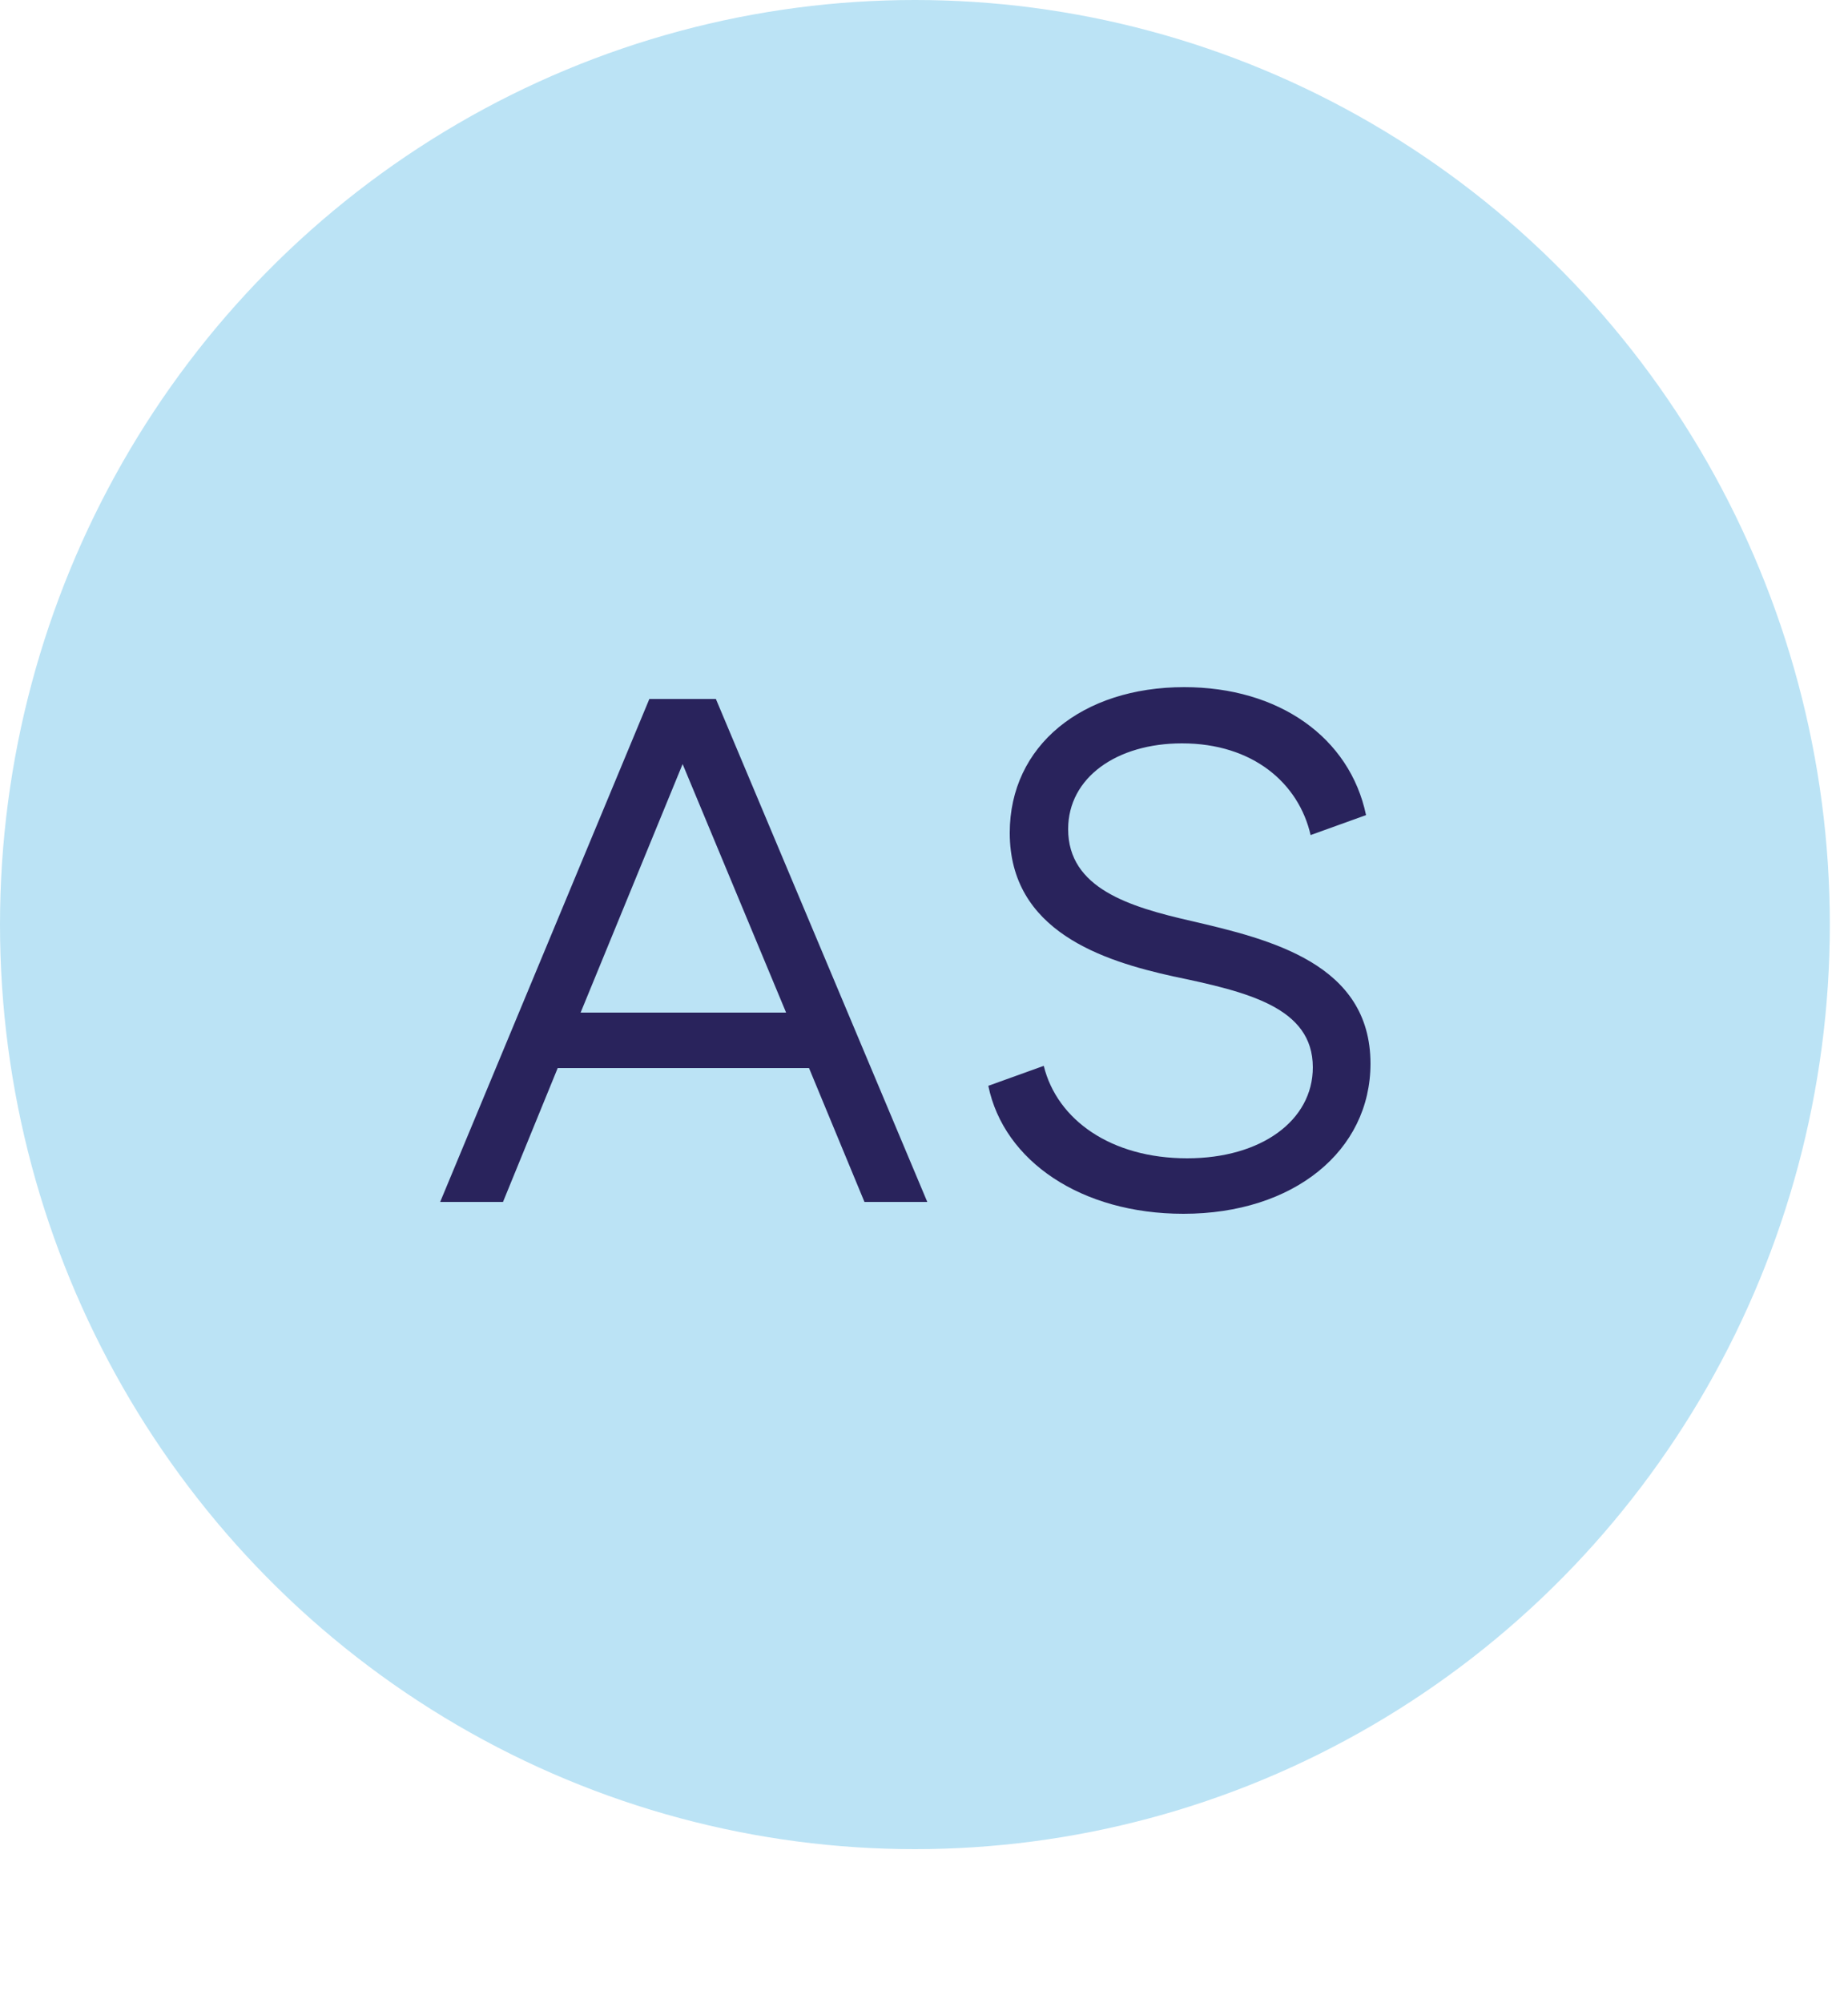
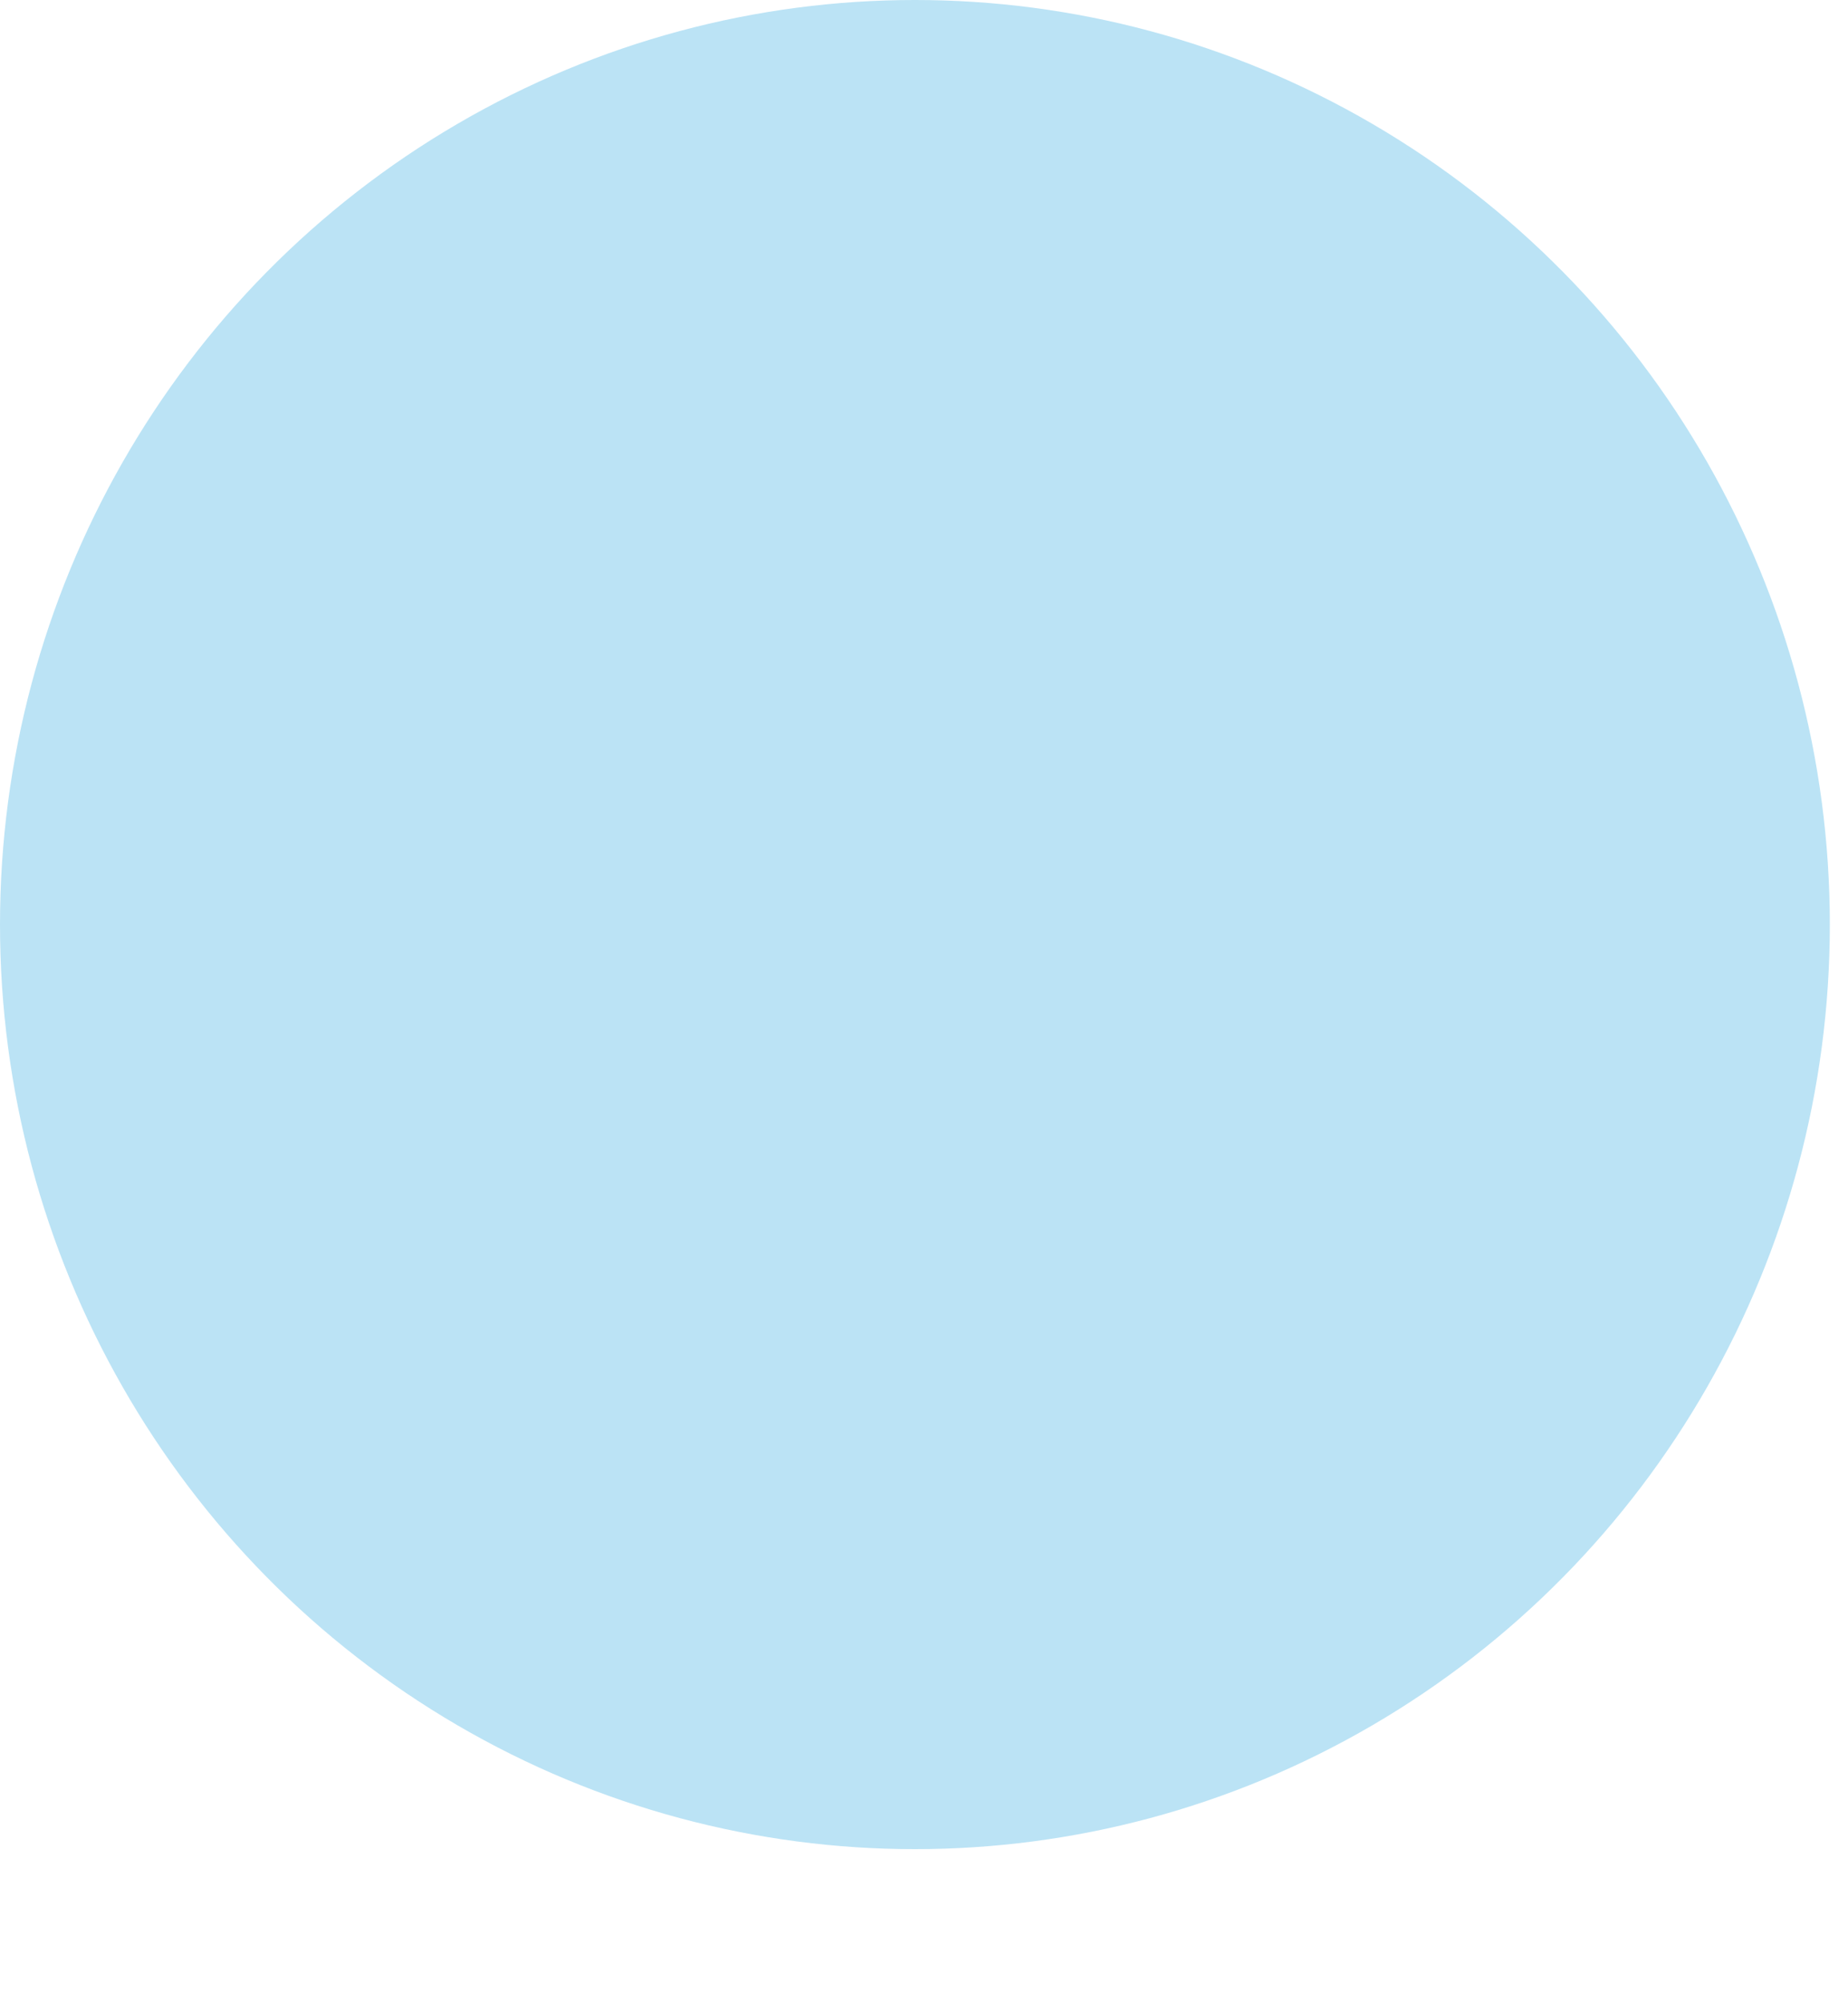
<svg xmlns="http://www.w3.org/2000/svg" width="60" height="65" viewBox="0 0 60 65" fill="none">
  <ellipse cx="29.705" cy="30" rx="29.705" ry="30" fill="#BBE3F5" />
-   <path d="M26.267 34.656H18.107L16.331 39H14.291L21.083 22.68H23.243L30.107 39H28.067L26.267 34.656ZM25.523 32.856L22.163 24.792L18.851 32.856H25.523ZM44.496 34.512C44.496 37.344 42 39.384 38.424 39.384C35.112 39.384 32.592 37.68 32.088 35.232L33.888 34.584C34.32 36.336 36.072 37.584 38.544 37.584C40.944 37.584 42.624 36.36 42.624 34.632C42.624 32.688 40.512 32.184 38.088 31.68C35.808 31.176 32.784 30.216 32.784 27.024C32.784 24.192 35.136 22.296 38.448 22.296C41.52 22.296 43.824 23.928 44.352 26.448L42.552 27.096C42.168 25.416 40.68 24.12 38.376 24.12C36.264 24.12 34.68 25.224 34.68 26.904C34.68 28.824 36.672 29.424 38.664 29.88C41.256 30.48 44.496 31.272 44.496 34.512Z" fill="#29235C" />
</svg>